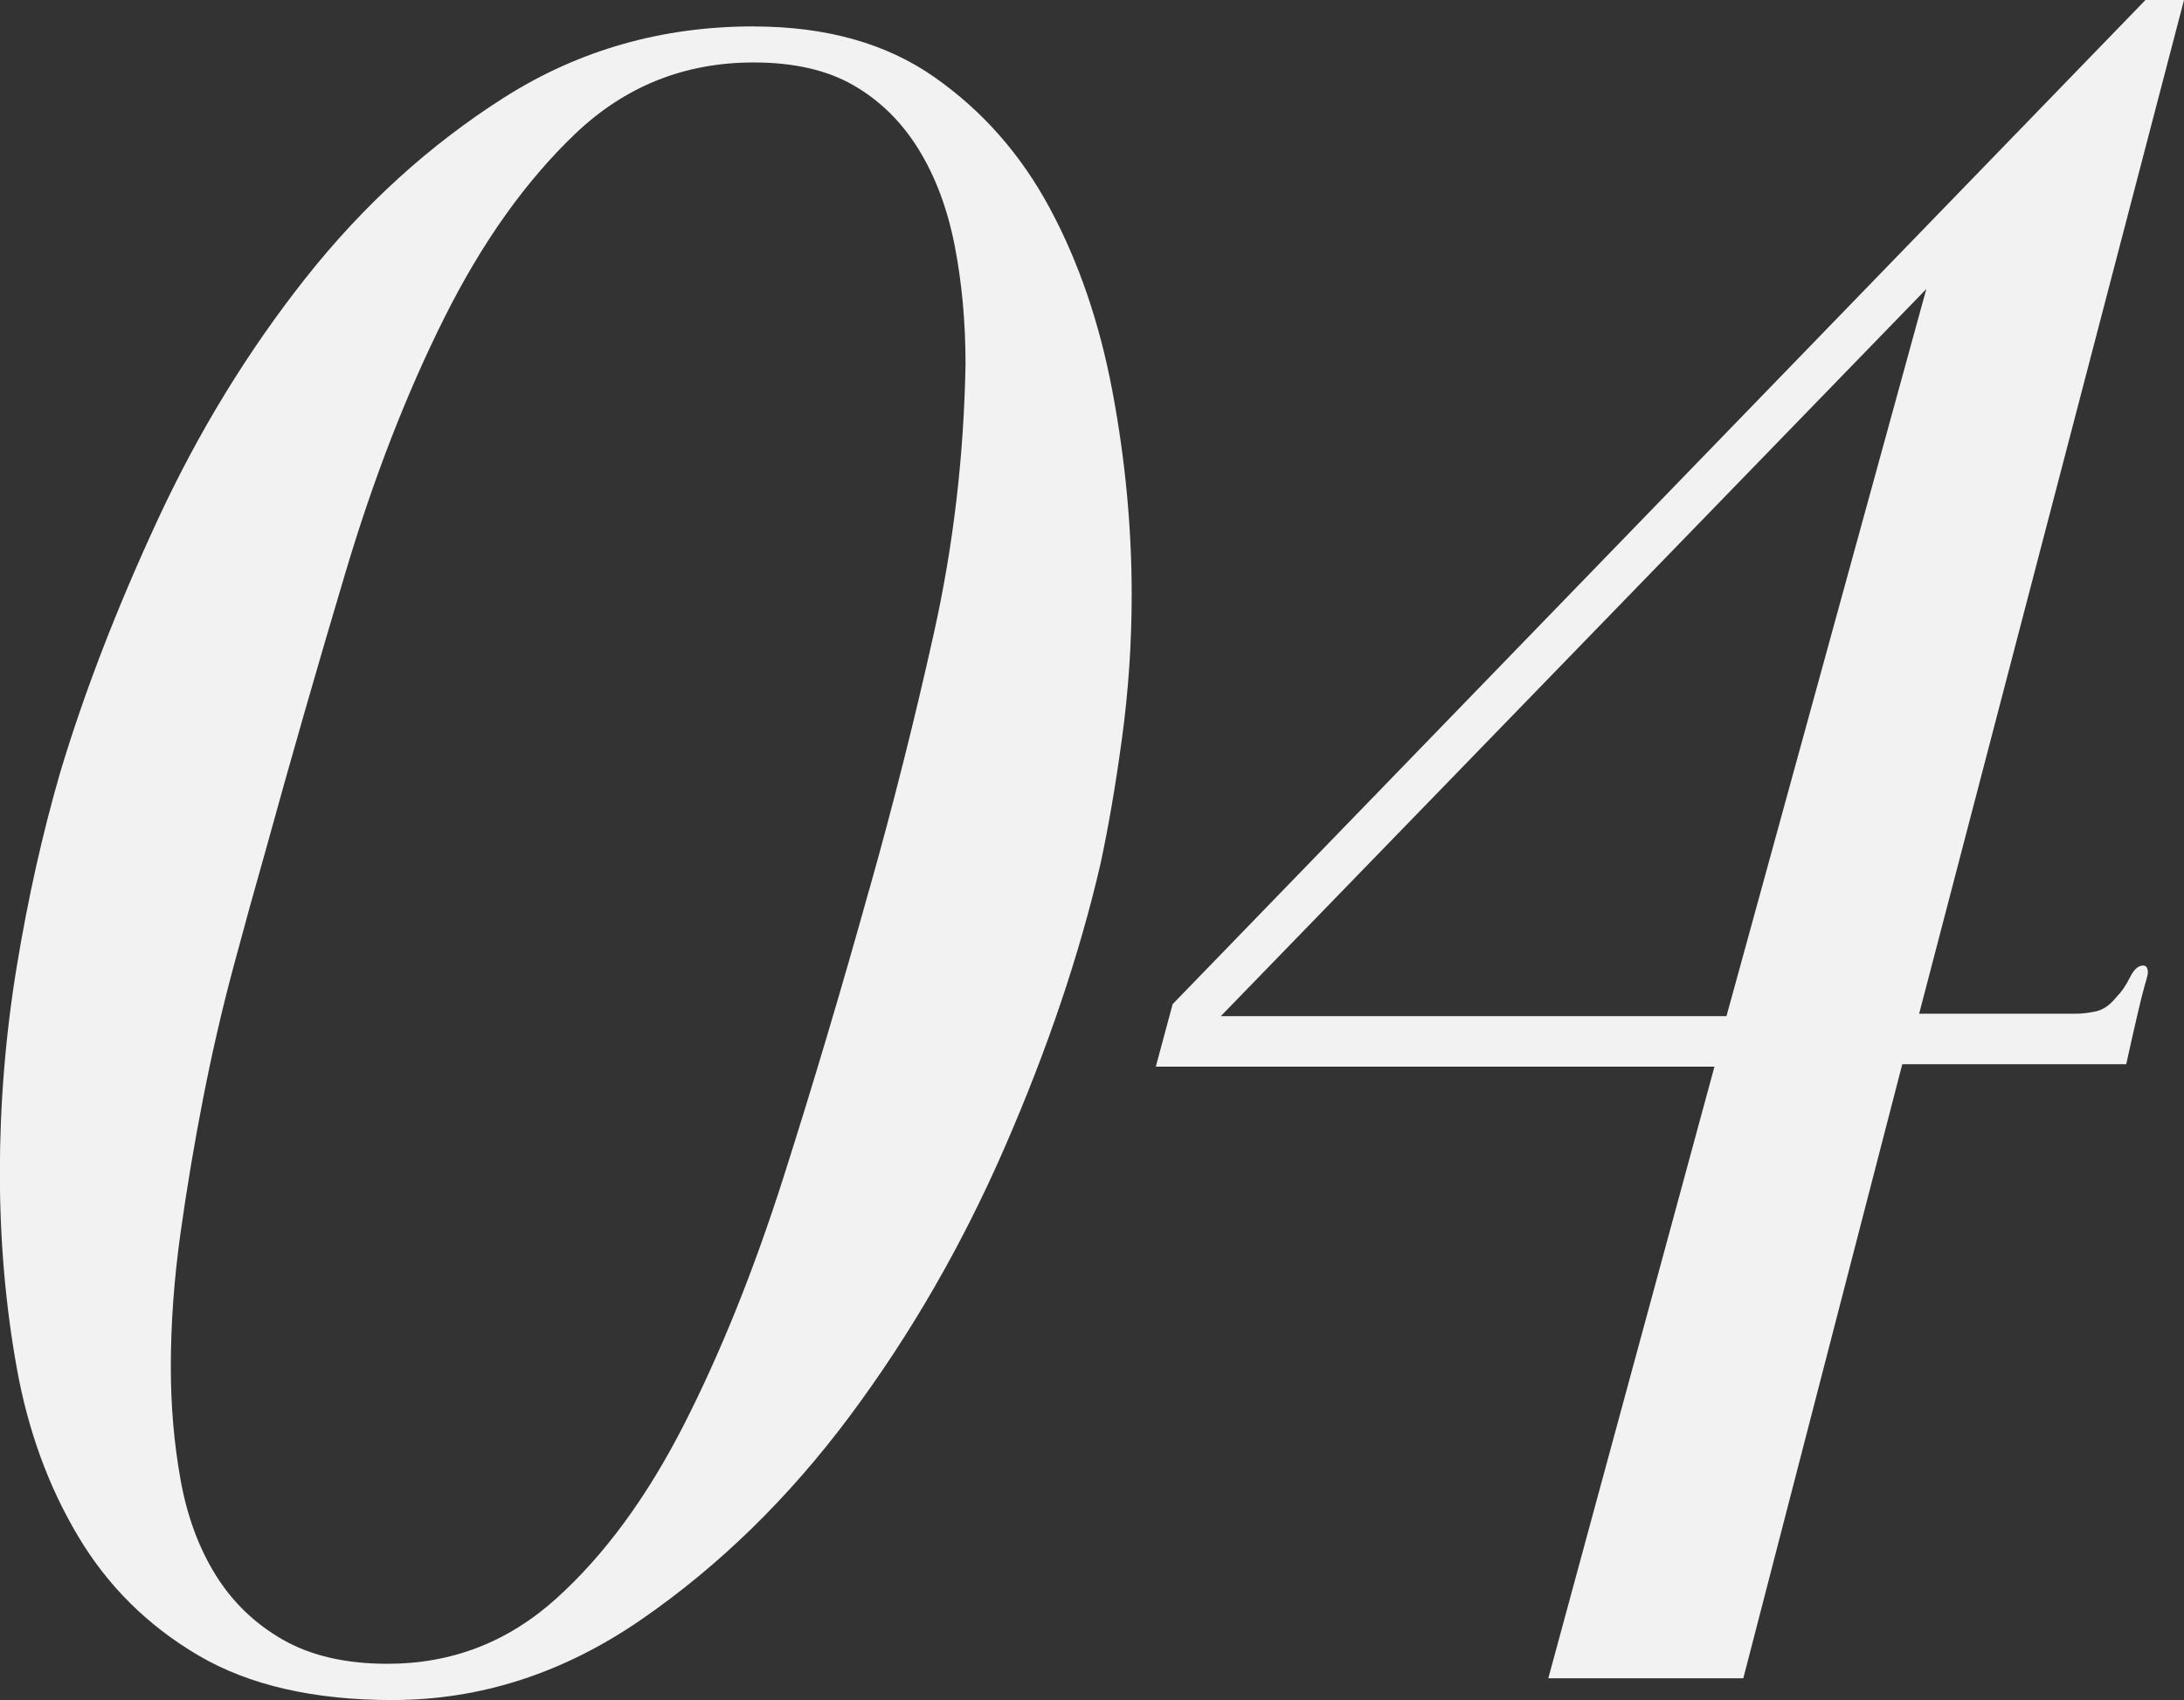
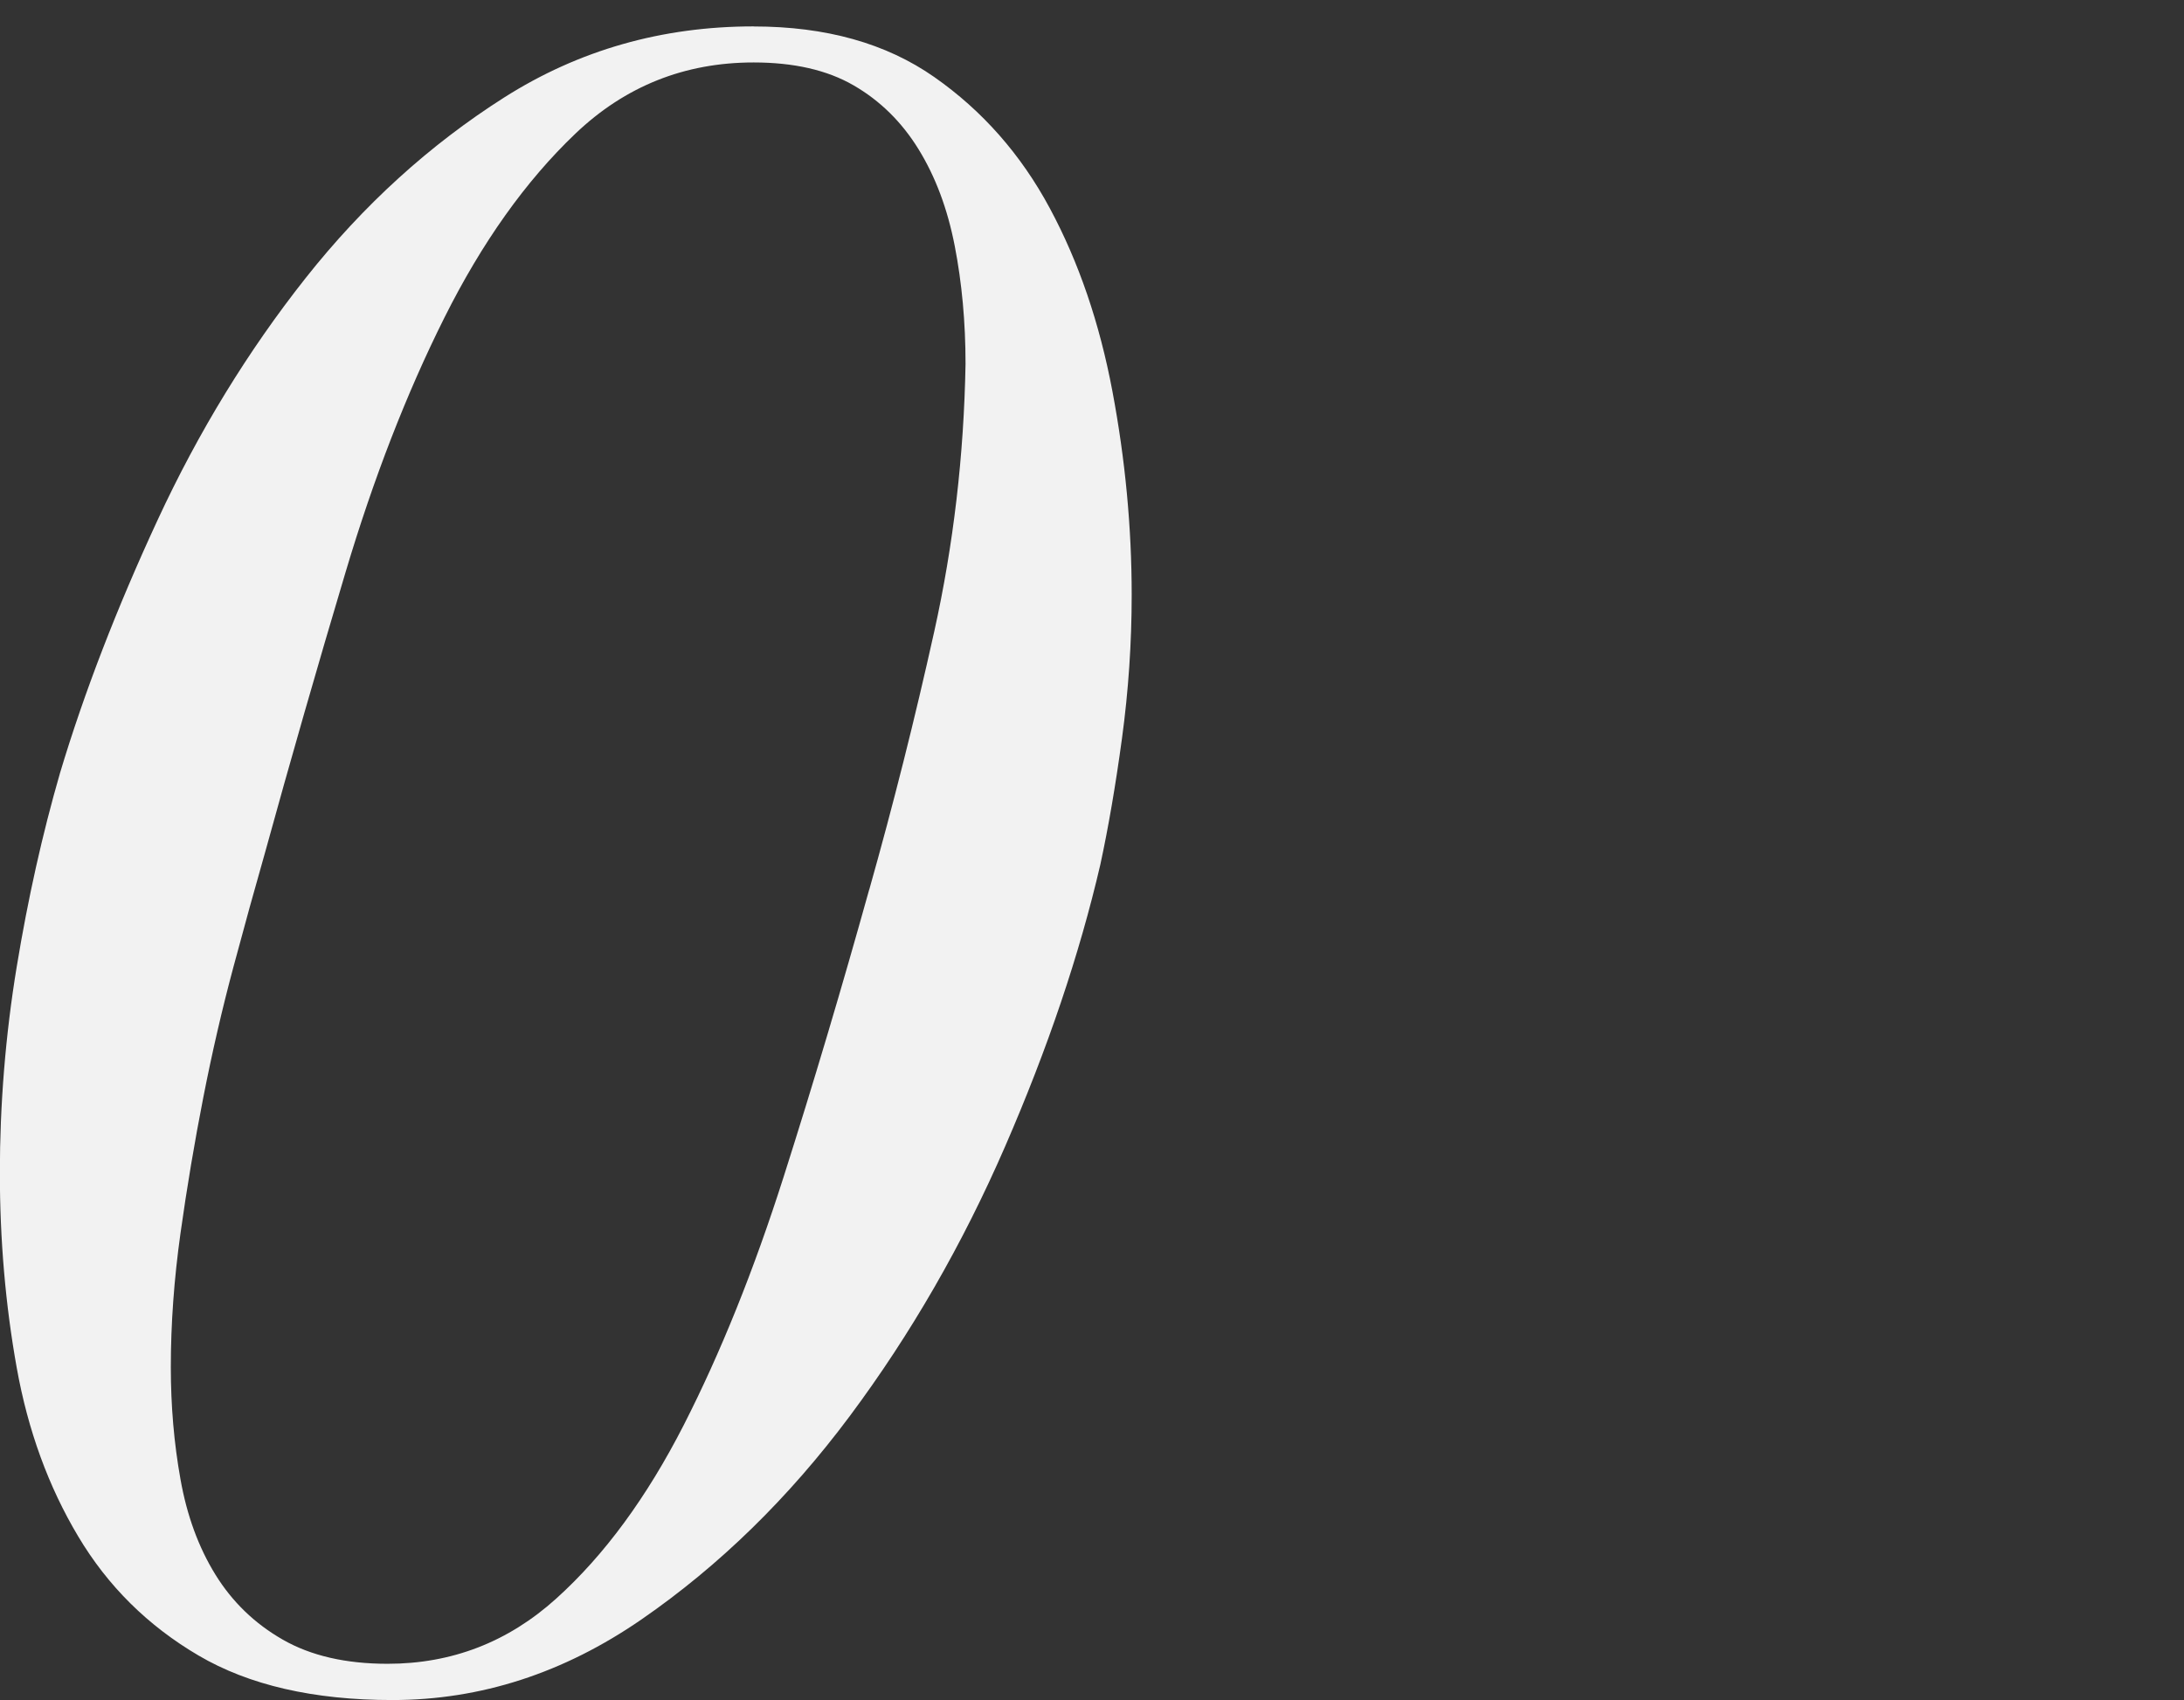
<svg xmlns="http://www.w3.org/2000/svg" id="_レイヤー_2" data-name="レイヤー 2" viewBox="0 0 336.76 262.13">
  <rect x="0" y="0" width="336.76" height="262.13" fill="#333333" stroke="none" />
  <defs>
    <style>
      .cls-1 {
        fill: #f2f2f2;
      }
    </style>
  </defs>
  <path class="cls-1" d="M116.21,4.08c11.14,0,20.42,2.6,27.85,7.8,7.43,5.2,13.37,11.95,17.82,20.24,4.46,8.3,7.67,17.7,9.65,28.22,1.98,10.52,2.97,20.98,2.97,31.38,0,7.43-.5,14.79-1.49,22.09-.99,7.3-2.11,13.8-3.34,19.49-3.22,13.87-8.11,28.35-14.67,43.44-6.56,15.1-14.54,28.96-23.95,41.59-9.41,12.62-20.11,23.08-32.12,31.37-12.01,8.29-24.82,12.44-38.43,12.44-12.13,0-22.09-2.29-29.89-6.87-7.8-4.58-13.99-10.7-18.56-18.38-4.58-7.67-7.74-16.34-9.47-25.99-1.73-9.65-2.6-19.68-2.6-30.08s.86-21.22,2.6-31.75c1.73-10.52,3.96-20.48,6.68-29.89,3.71-12.37,8.73-25.37,15.04-38.99,6.31-13.61,13.92-26.05,22.83-37.32,8.91-11.26,19.12-20.54,30.63-27.85,11.51-7.3,24.32-10.95,38.43-10.95Zm17.82,133.11c3.71-13.13,7.05-26.4,10.02-39.79,2.97-13.38,4.58-27.15,4.83-41.28,0-6.44-.56-12.51-1.67-18.22s-2.97-10.66-5.57-14.88-5.94-7.5-10.02-9.86c-4.08-2.36-9.22-3.53-15.41-3.53-10.65,0-19.81,3.66-27.48,10.97-7.68,7.32-14.42,16.8-20.24,28.45-5.82,11.65-10.9,24.73-15.22,39.23-4.33,14.5-8.48,28.94-12.44,43.32-1.49,5.21-3.1,11.03-4.83,17.48-1.73,6.45-3.28,13.14-4.64,20.08-1.36,6.94-2.54,13.94-3.53,21.01-.99,7.07-1.49,13.95-1.49,20.64,0,5.95,.49,11.71,1.49,17.29,.99,5.58,2.78,10.48,5.38,14.69s6.06,7.56,10.4,10.04c4.33,2.48,9.71,3.72,16.15,3.72,9.9,0,18.56-3.34,25.99-10.04,7.43-6.69,13.98-15.62,19.68-26.77,5.69-11.16,10.83-23.92,15.41-38.3,4.58-14.38,8.97-29.13,13.18-44.25Z" />
-   <path class="cls-1" d="M180.82,154.83L330.82,0h5.94l-40.84,156.31h24.13c.99,0,2.04-.12,3.16-.37,1.11-.24,2.16-.99,3.16-2.23,.74-.74,1.42-1.73,2.04-2.97,.61-1.24,1.3-1.86,2.04-1.86,.49,0,.74,.37,.74,1.11,0,.25-.19,.99-.56,2.23-.37,1.24-1.3,5.2-2.78,11.88h-34.53l-24.51,94.68h-30.07l25.62-94.31h-86.14l2.6-9.65Zm116.21-110.27l-108.79,112.13h77.97l30.82-112.13Z" />
</svg>